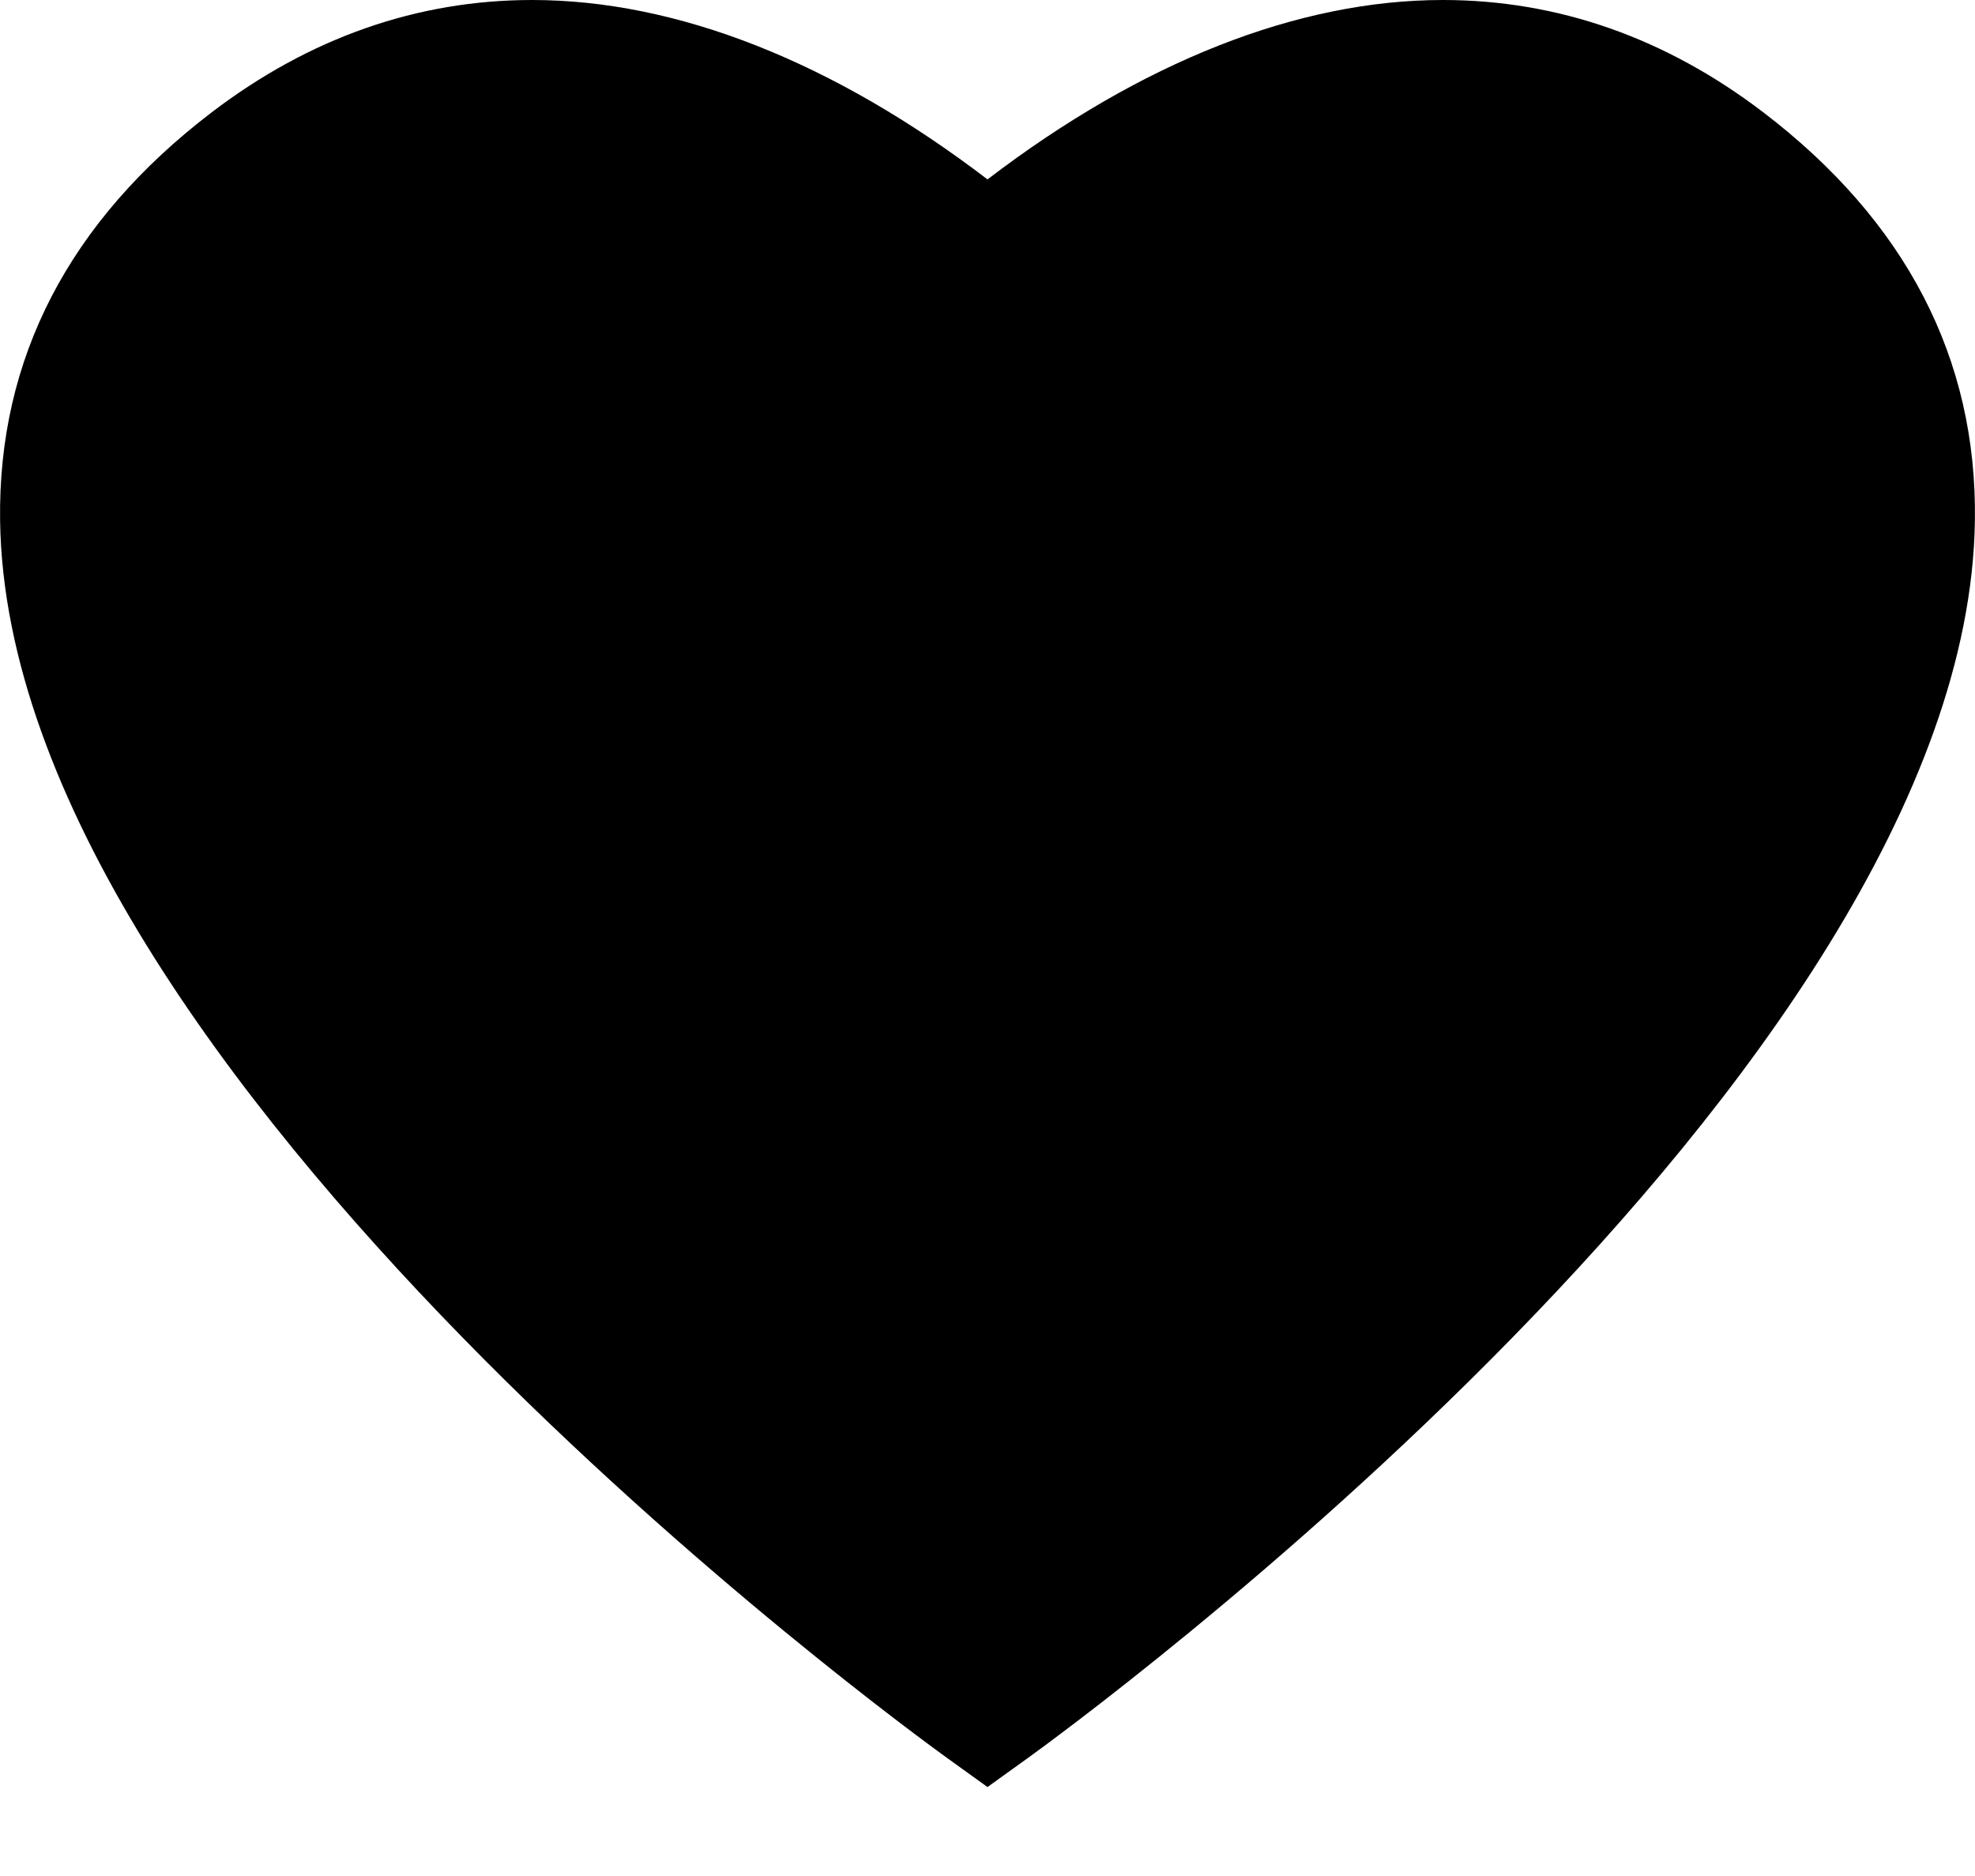
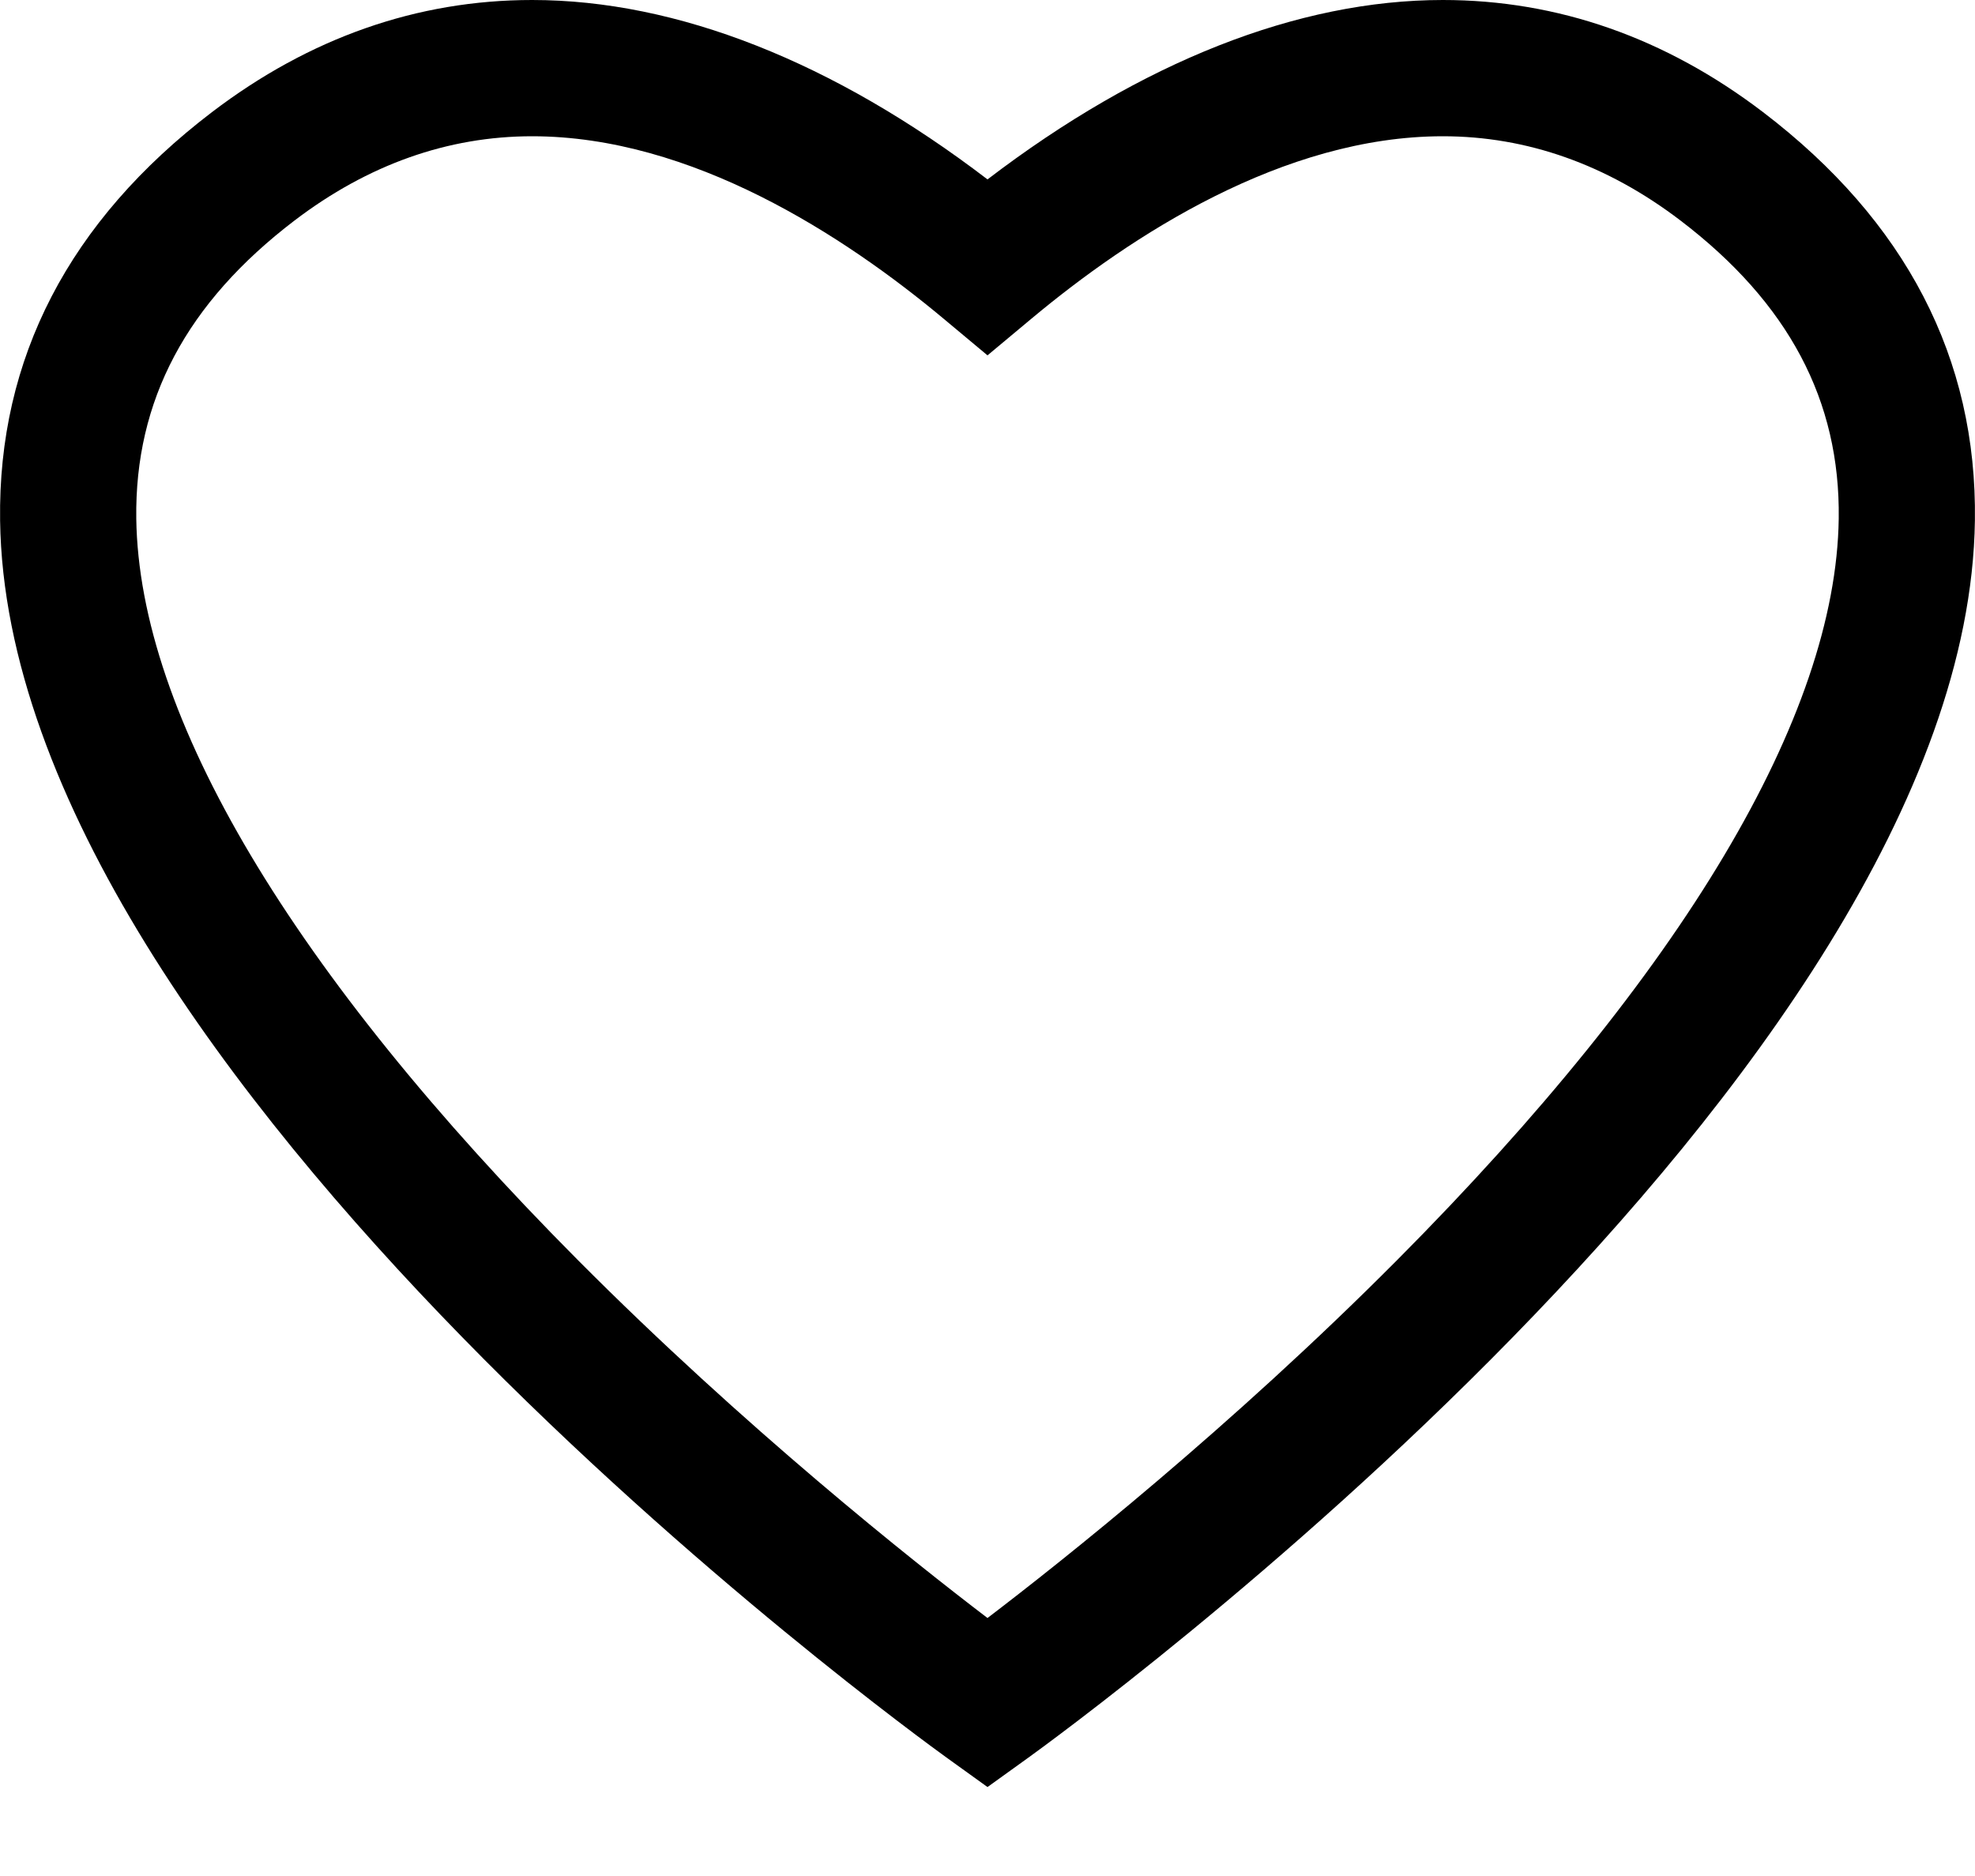
<svg xmlns="http://www.w3.org/2000/svg" width="20" height="19" viewBox="0 0 20 19" fill="none">
  <path d="M17.854 1.136C16.865 0.382 15.774 0 14.611 0C13.144 0 11.559 0.626 10 1.817C8.441 0.626 6.856 0 5.389 0C4.226 0 3.135 0.382 2.146 1.136C0.7 2.239 -0.022 3.631 0.001 5.272C0.078 10.895 9.208 17.529 9.597 17.809L10 18.099L10.403 17.809C10.792 17.529 19.922 10.895 19.999 5.272C20.022 3.631 19.3 2.239 17.854 1.136ZM14.152 12.758C12.461 14.458 10.756 15.811 10 16.387C9.244 15.811 7.539 14.458 5.848 12.758C2.953 9.845 1.408 7.25 1.38 5.253C1.364 4.056 1.888 3.068 2.983 2.233C3.726 1.667 4.535 1.38 5.389 1.38C7.004 1.38 8.548 2.386 9.558 3.23L10 3.599L10.442 3.23C11.452 2.386 12.995 1.38 14.611 1.38C15.465 1.38 16.274 1.667 17.017 2.233C18.112 3.068 18.636 4.056 18.62 5.253C18.592 7.25 17.047 9.845 14.152 12.758Z" fill="black" />
-   <path d="M1 3L5 1L11 2.5L14 1L18 2L19 6L18 9L14.5 13.5L10 16.5L5.5 13L1.5 9L1 3Z" fill="black" />
</svg>